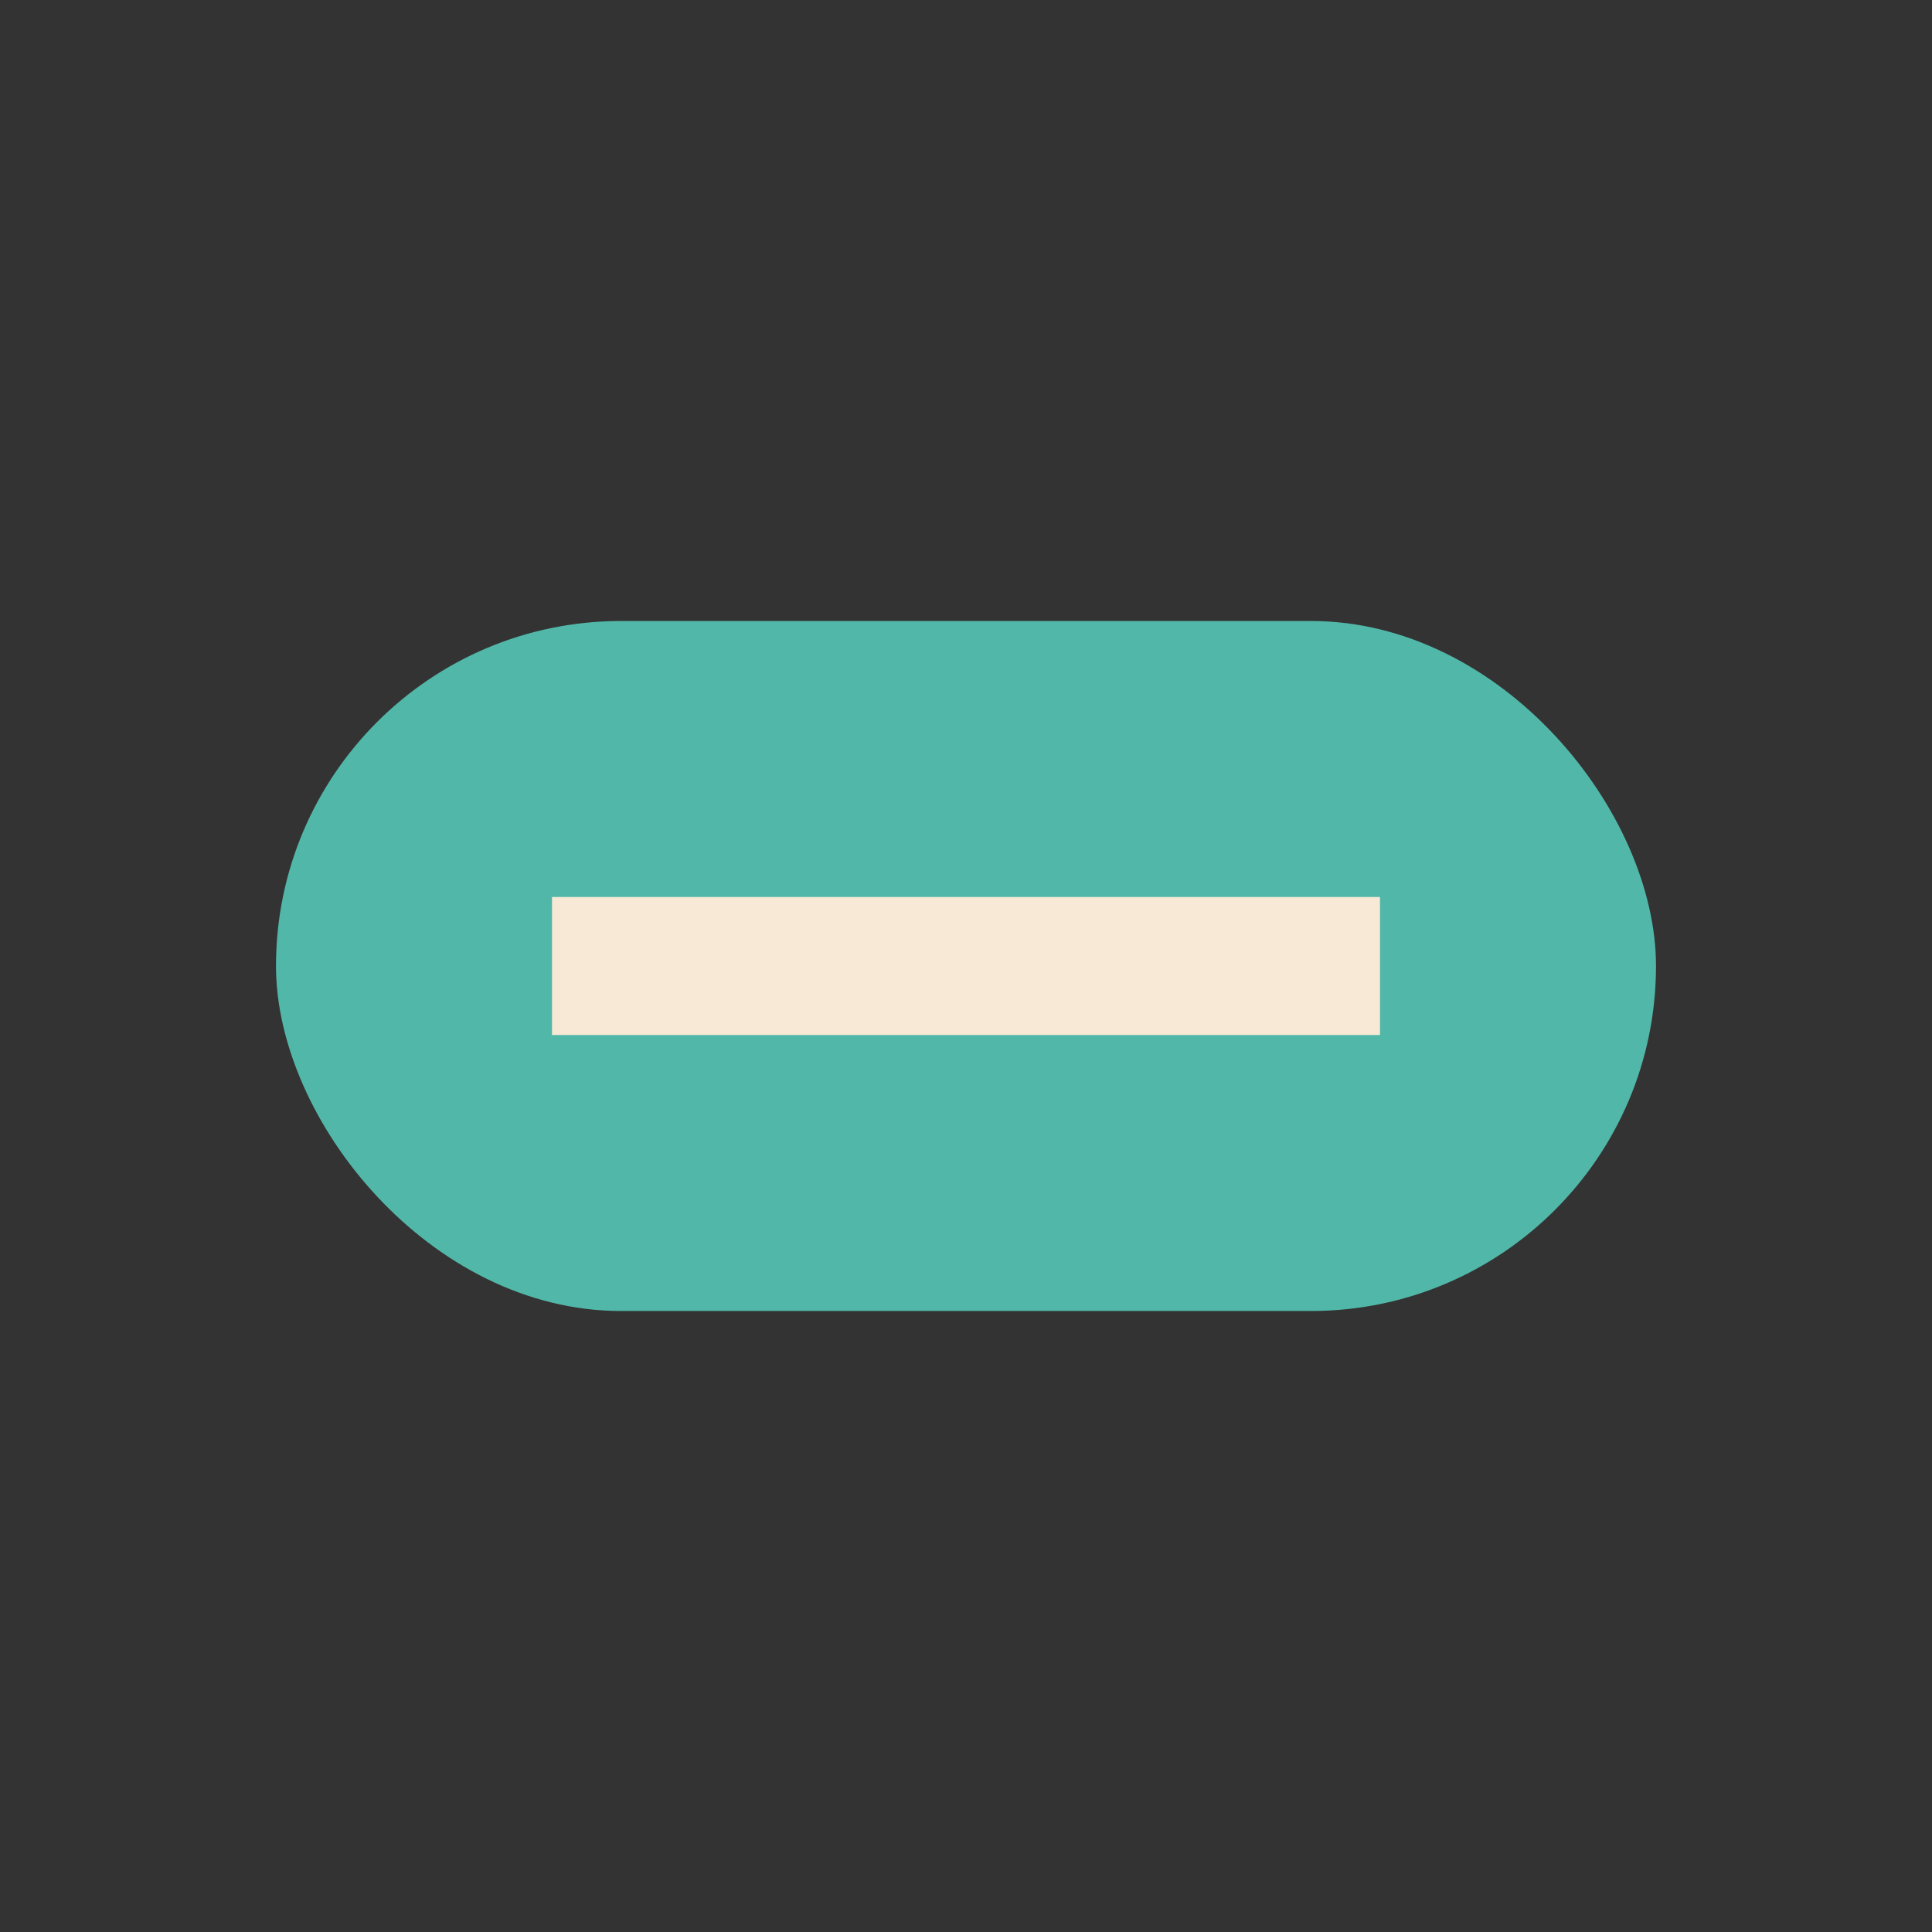
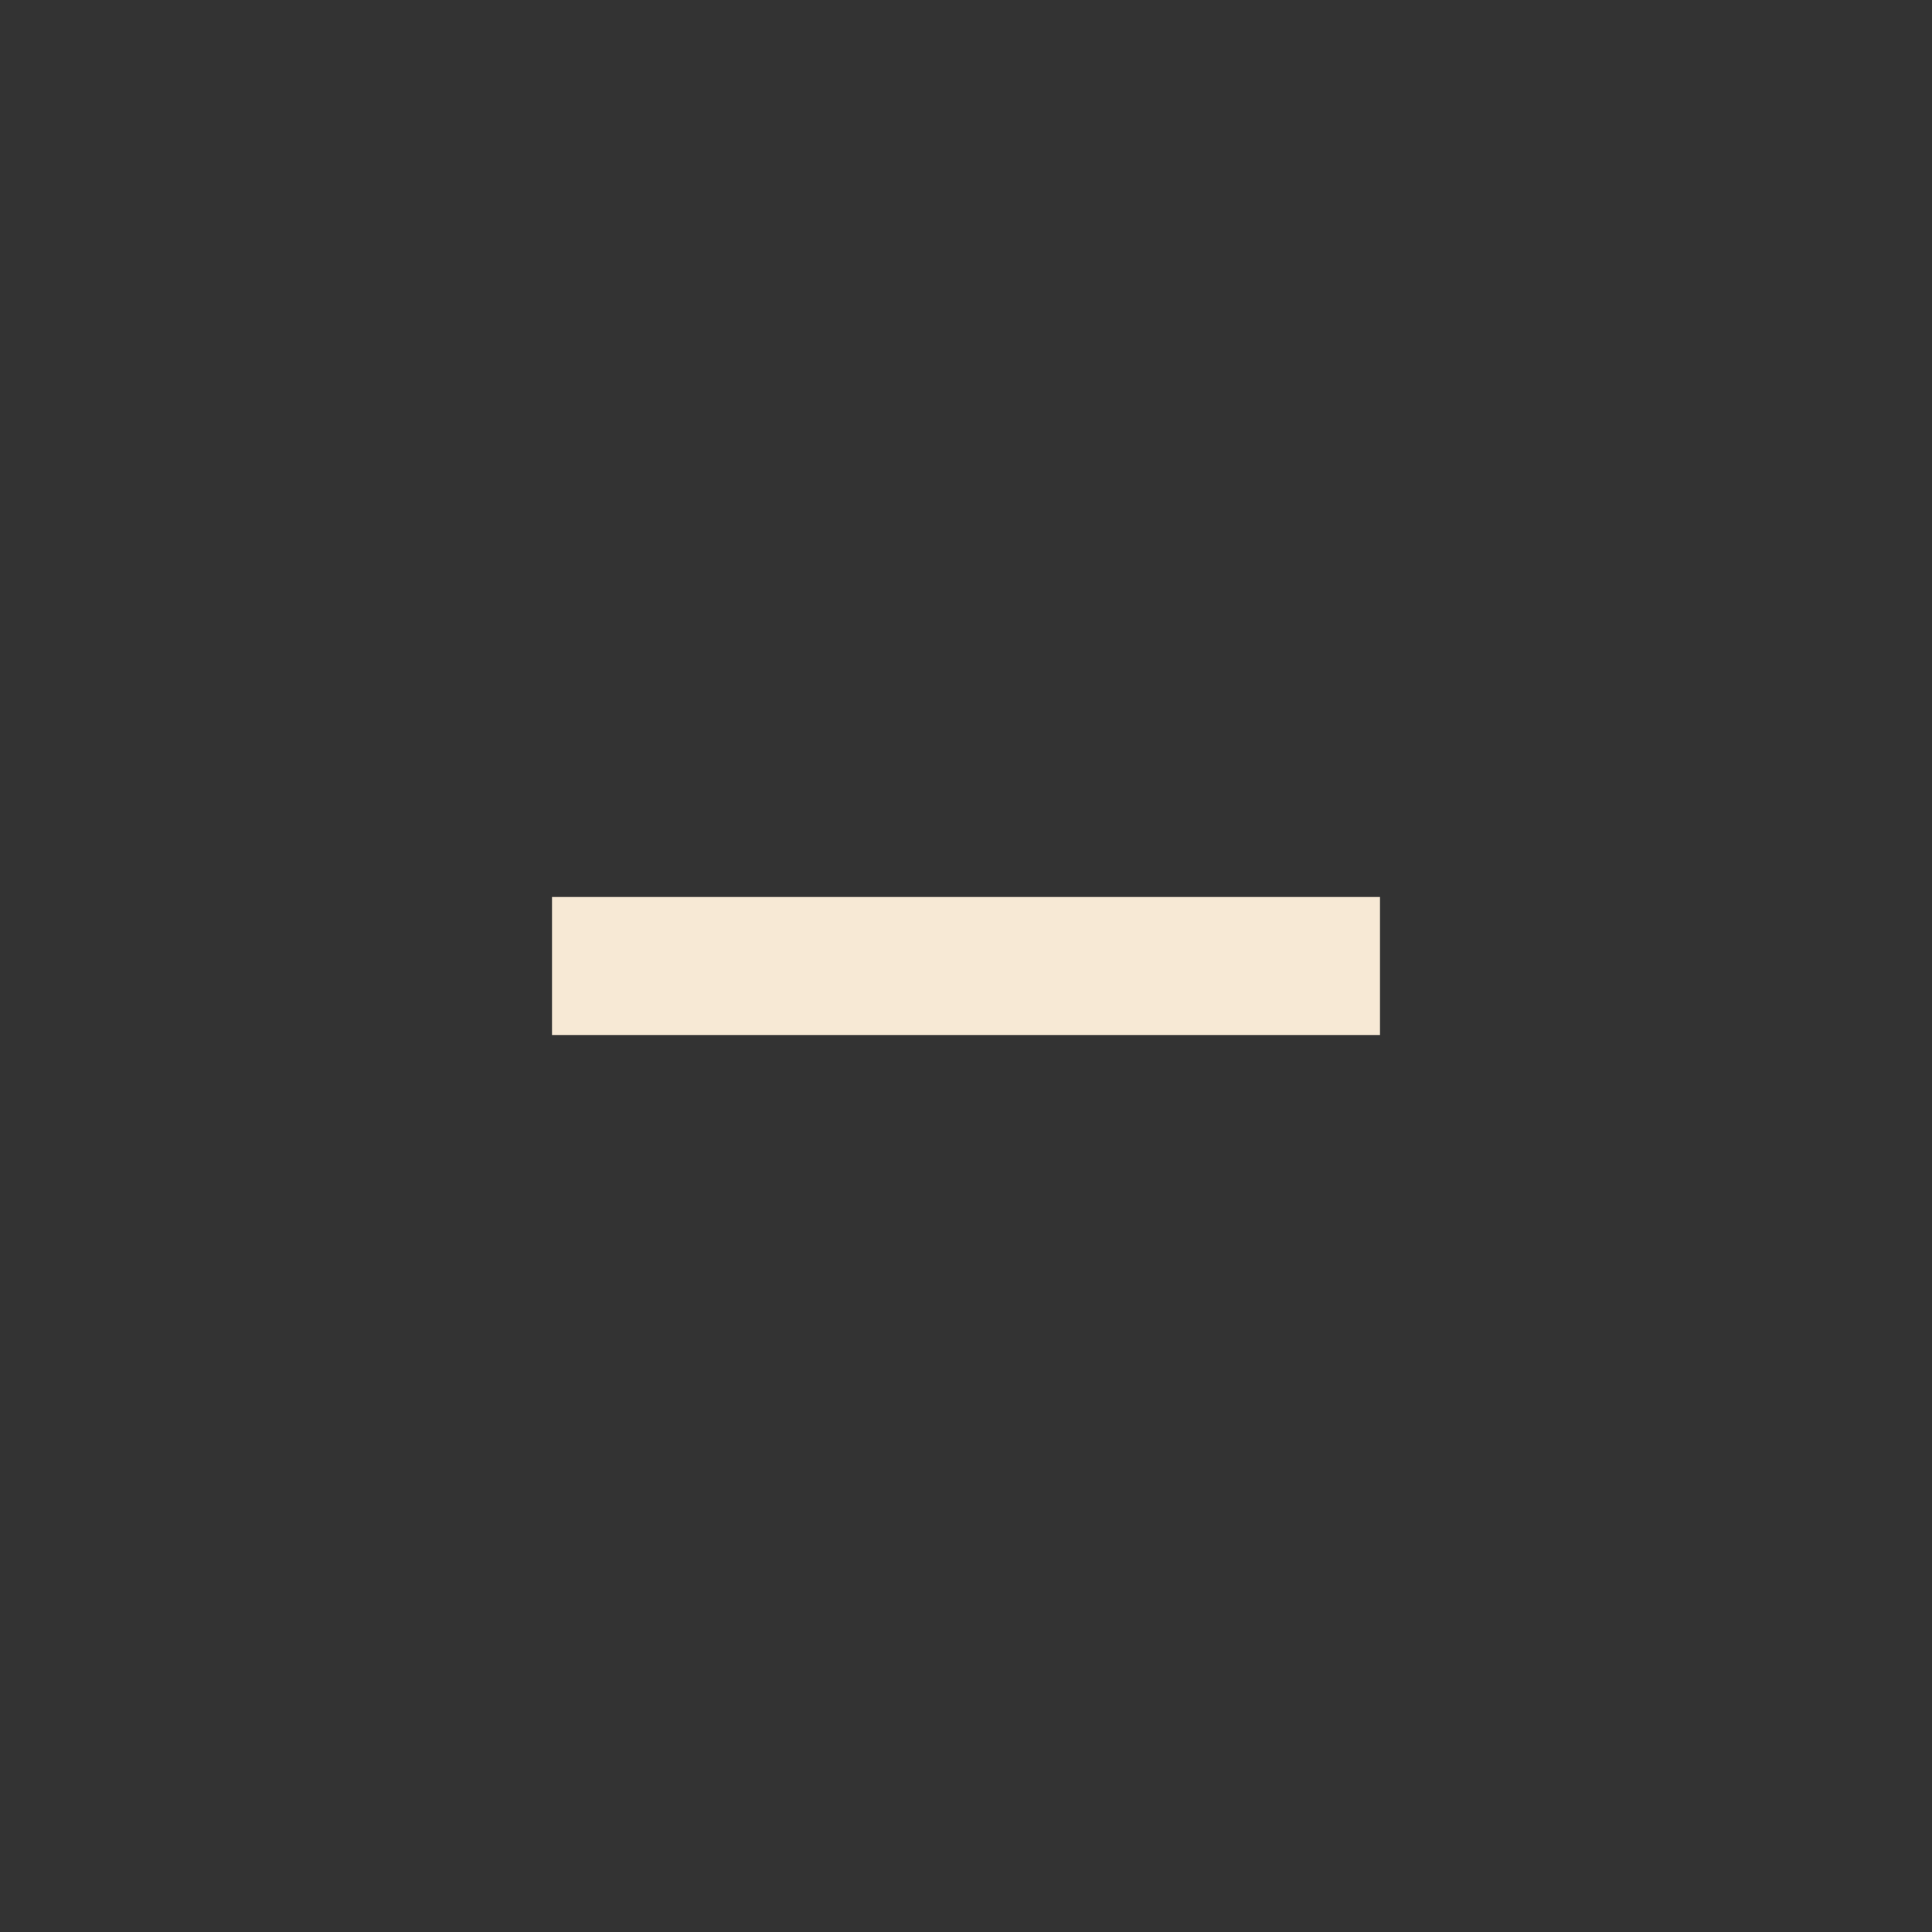
<svg xmlns="http://www.w3.org/2000/svg" width="28" height="28" viewBox="0 0 28 28">
  <rect x="0" y="0" width="28" height="28" fill="#333333" stroke="none" />
-   <rect x="4" y="9" width="20" height="10" rx="5" fill="#51B8A9" />
  <path d="M8 14h12" stroke="#F7E9D5" stroke-width="2" />
</svg>